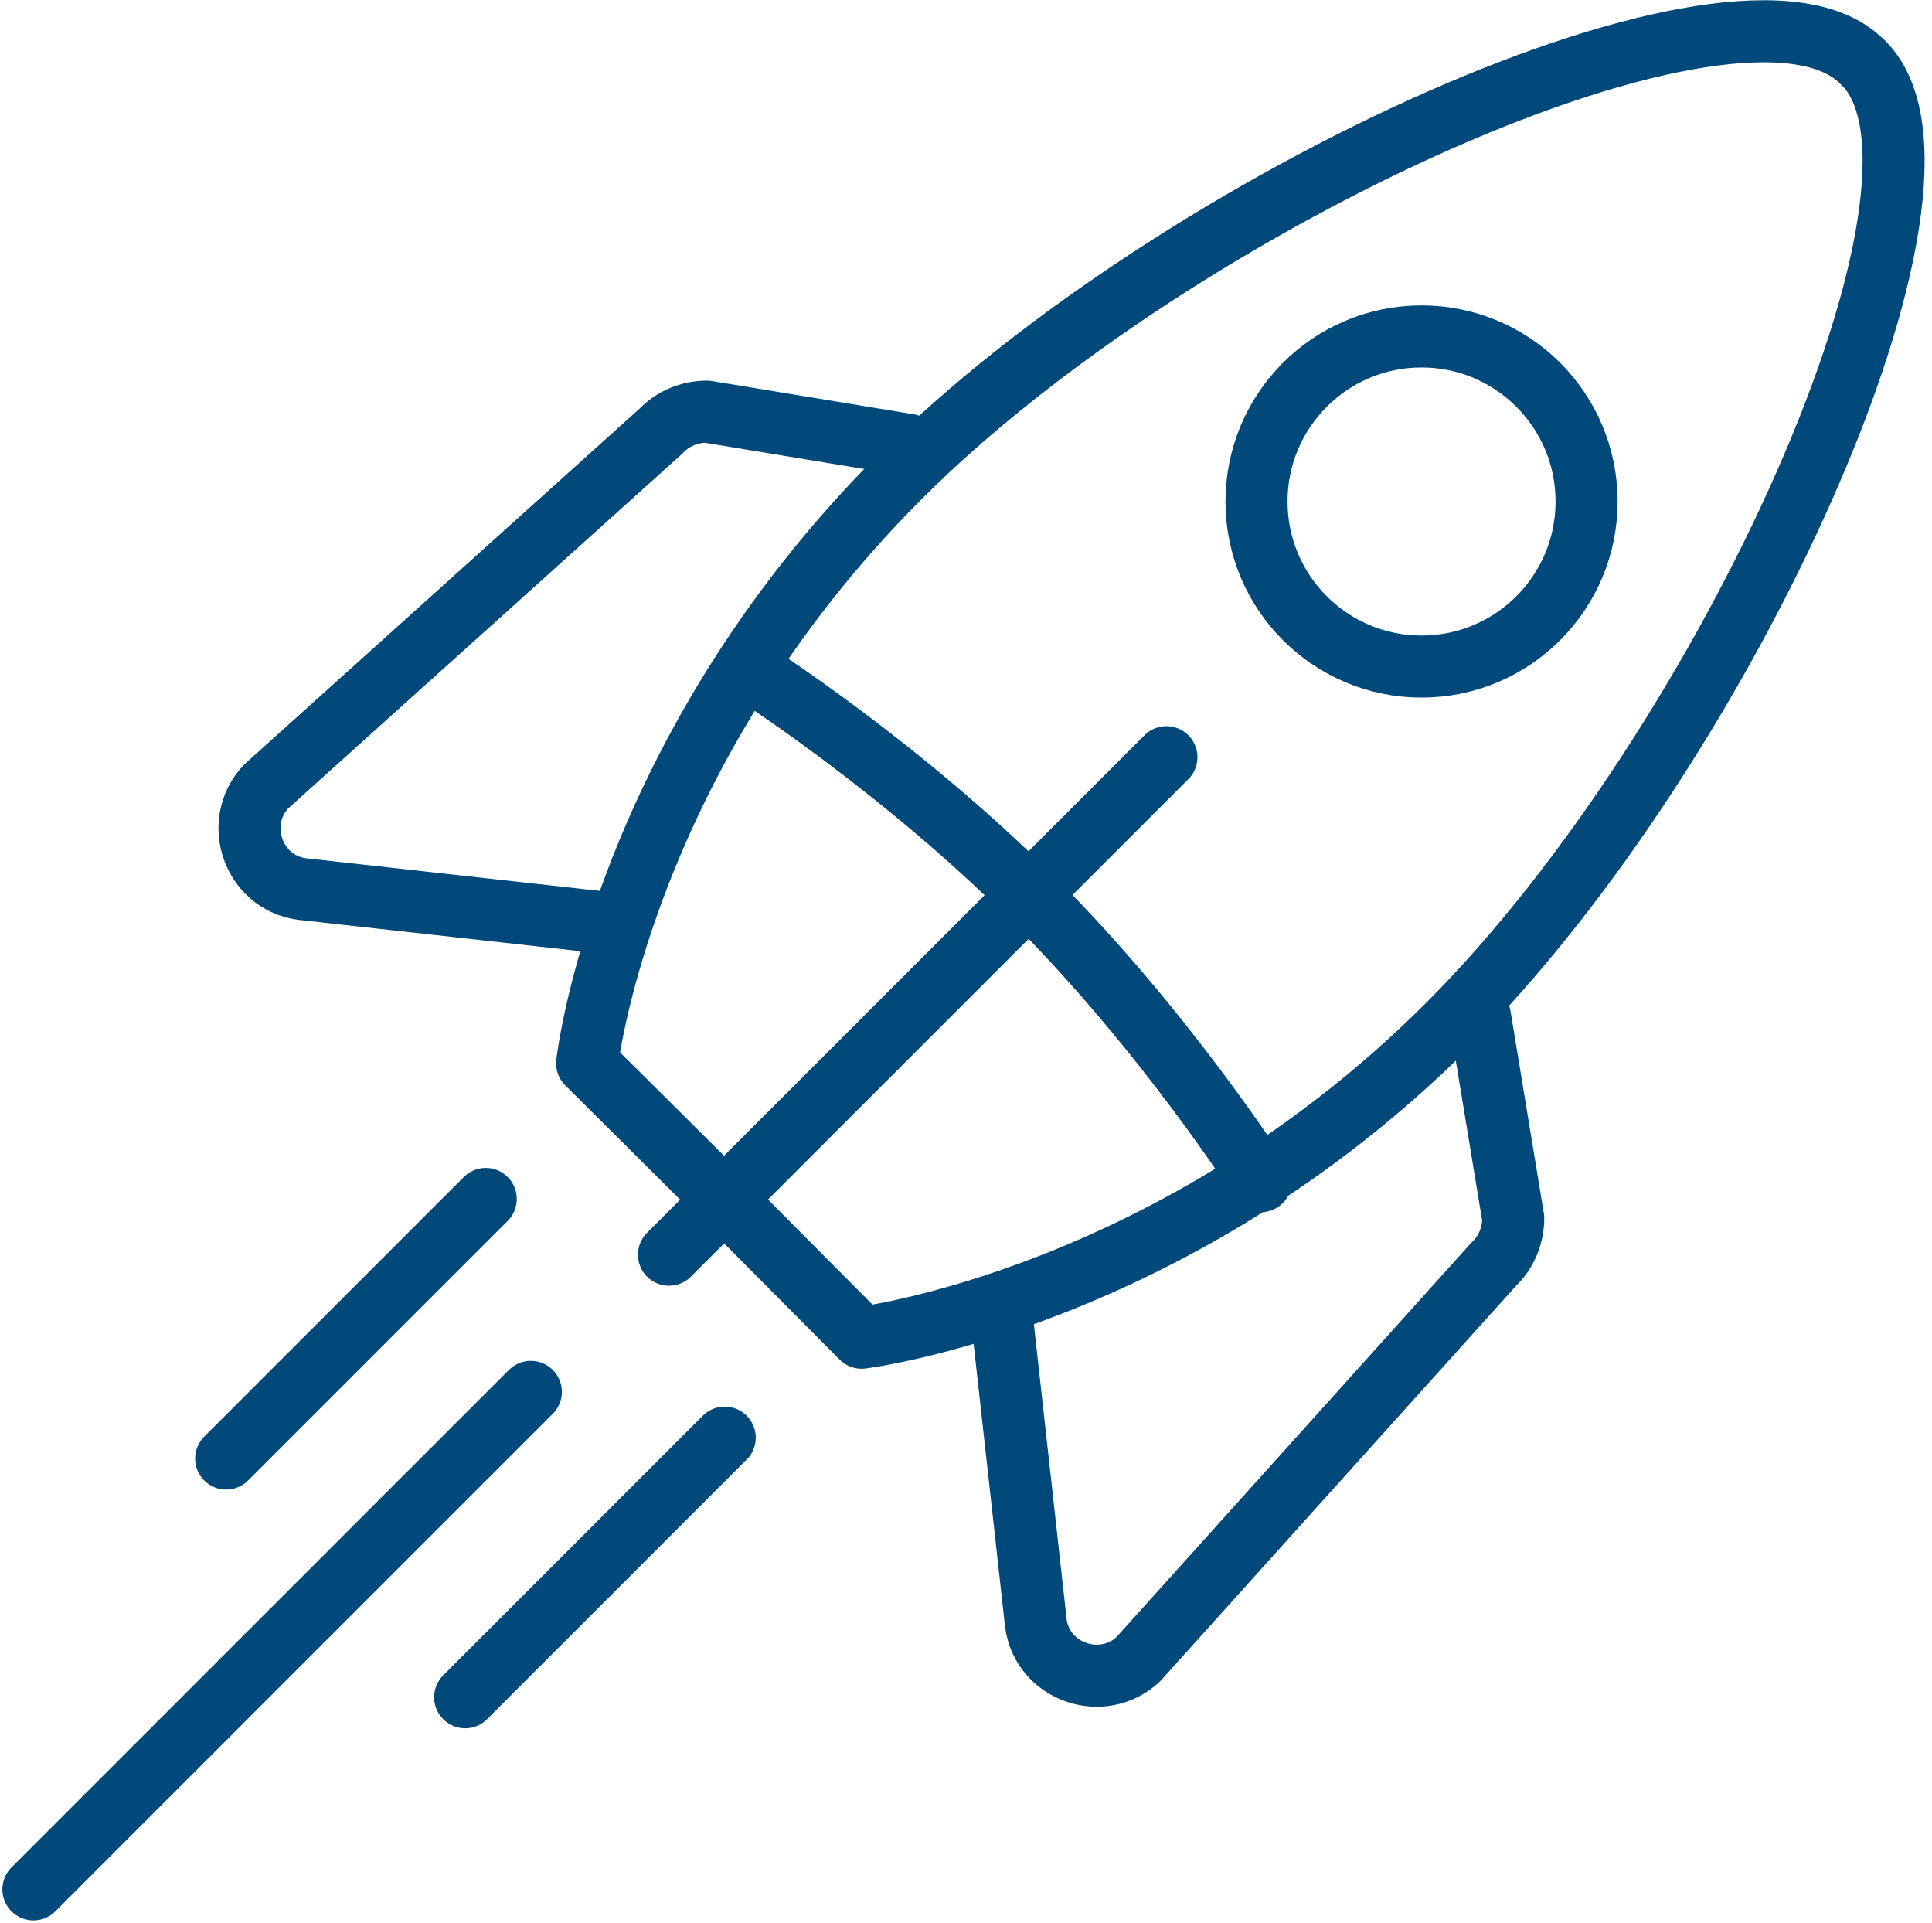
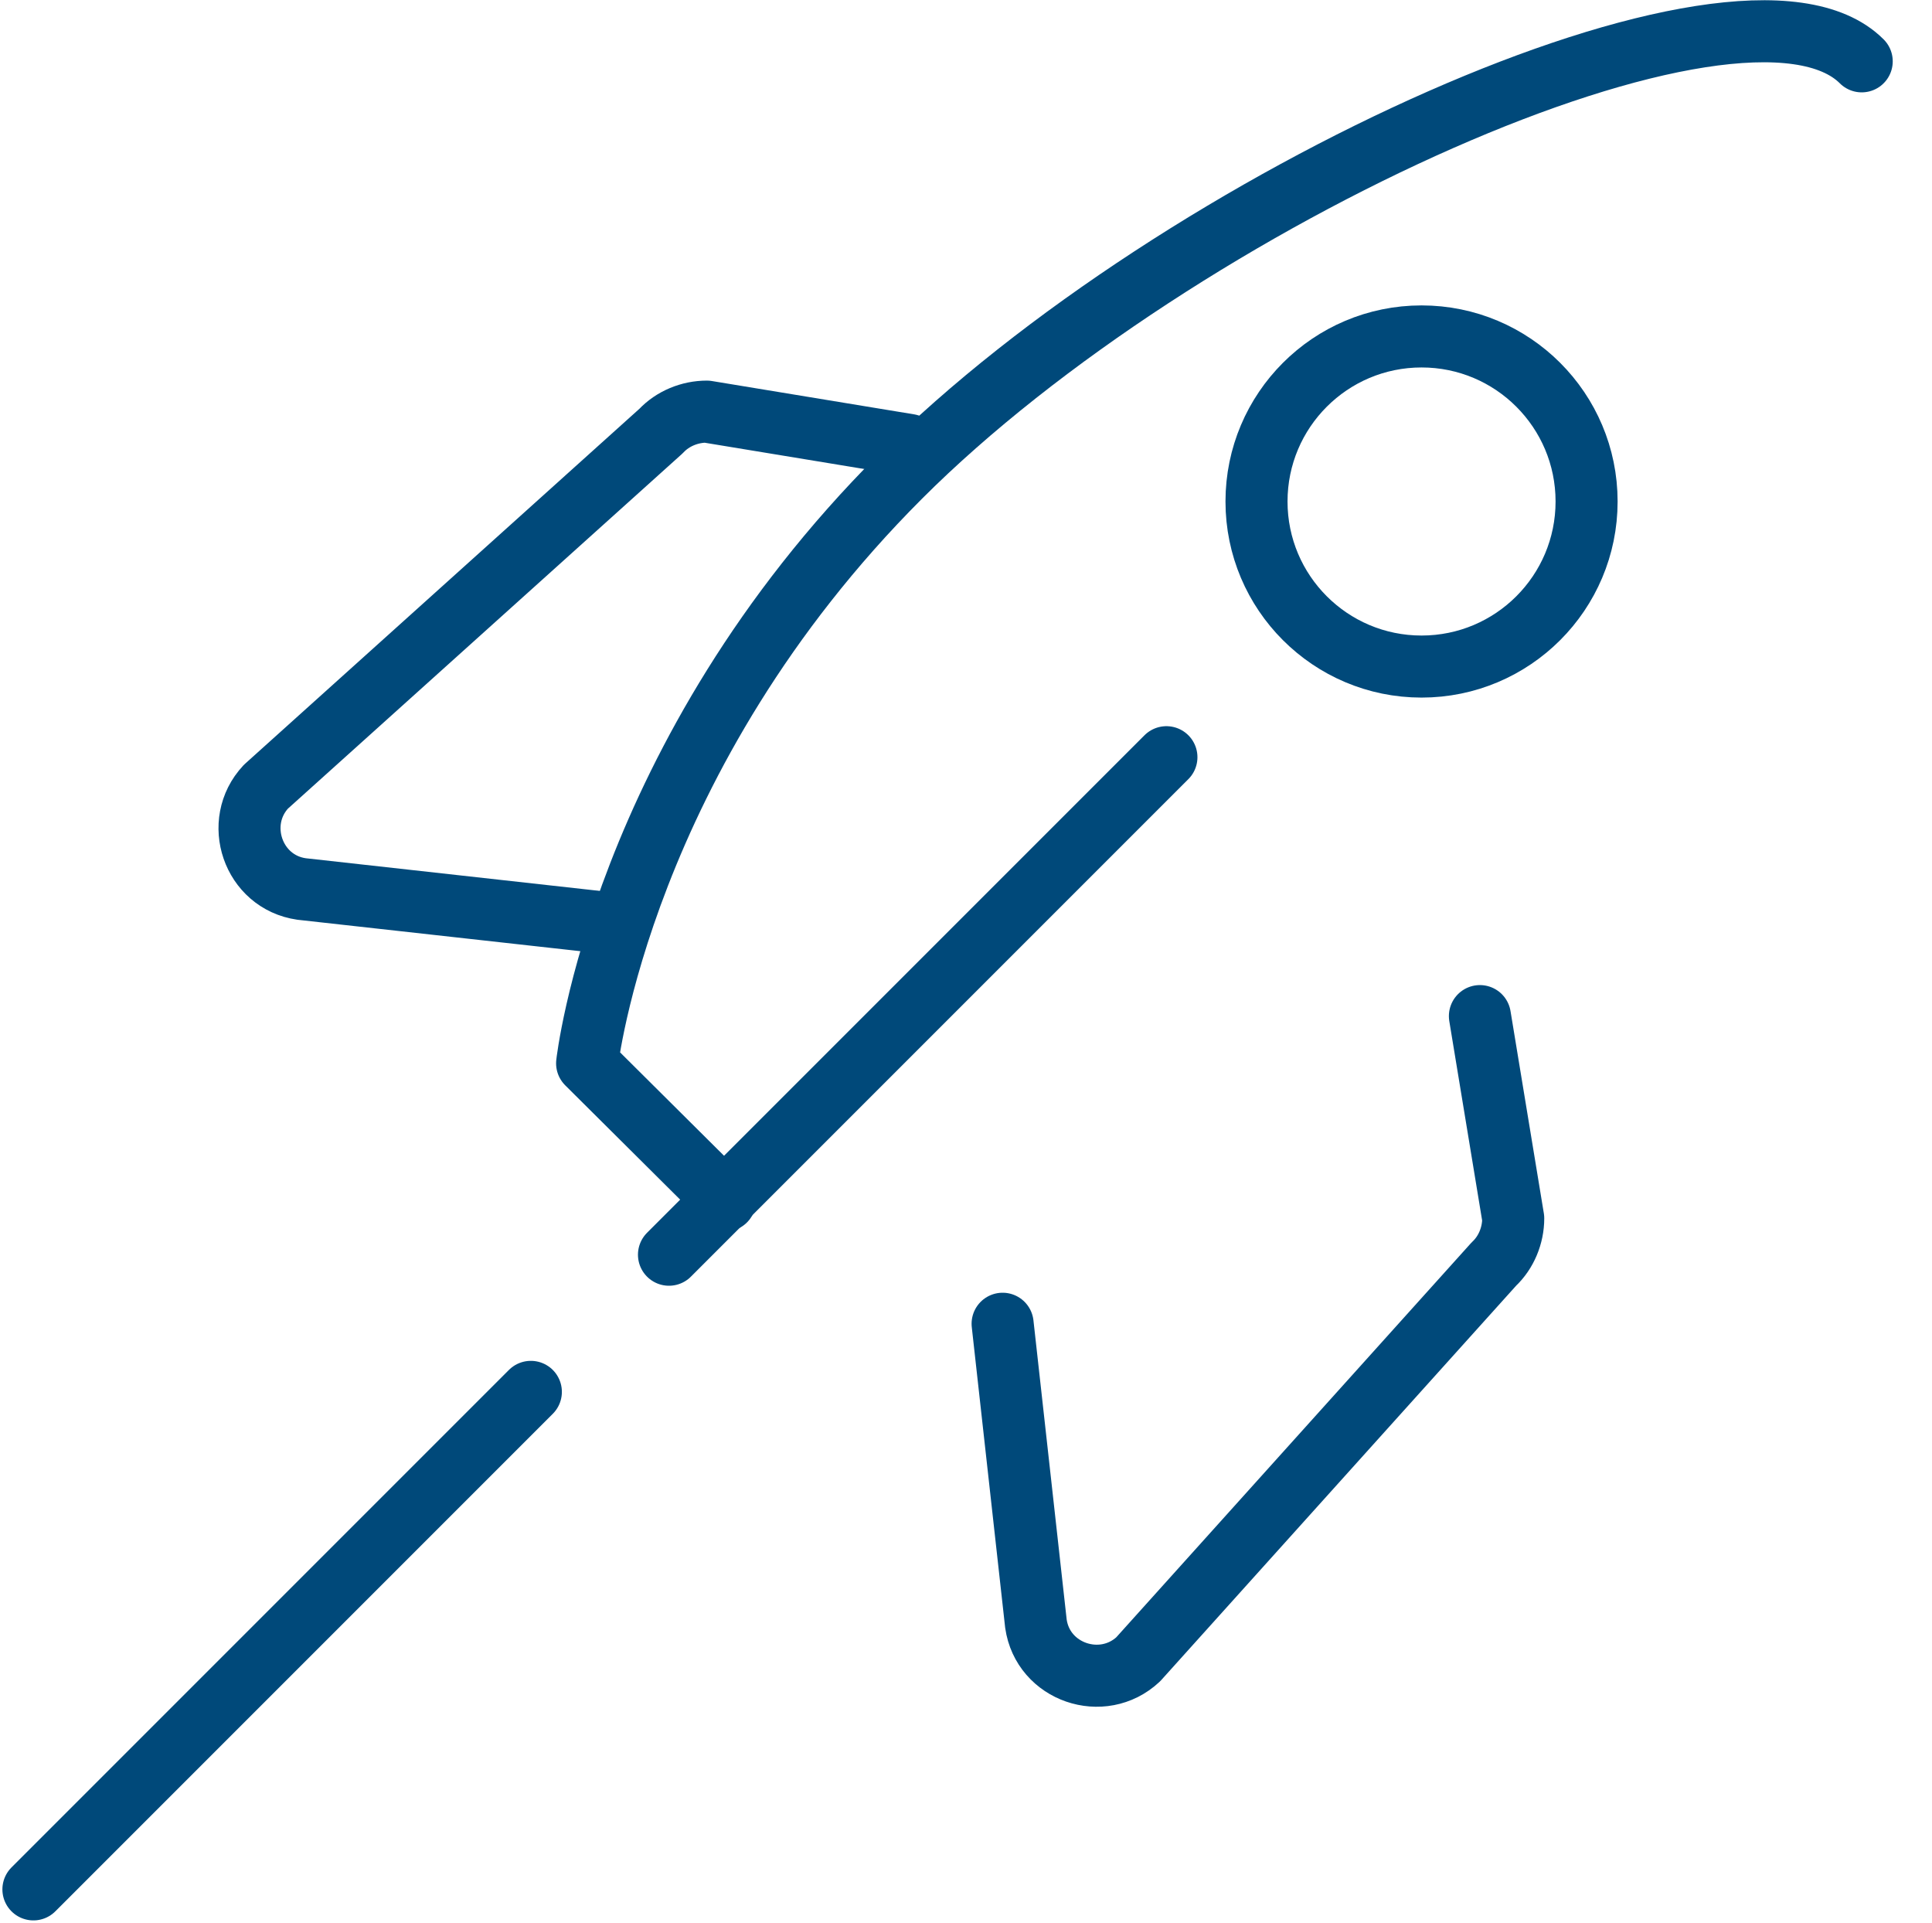
<svg xmlns="http://www.w3.org/2000/svg" width="213" height="212" viewBox="0 0 213 212" fill="none">
  <path d="M58.526 153.43L3.684 208.272" stroke="#00497A" stroke-width="6.84" stroke-linecap="round" stroke-linejoin="round" />
-   <path d="M53.554 132.164L24.936 160.781" stroke="#00497A" stroke-width="6.84" stroke-linecap="round" stroke-linejoin="round" />
-   <path d="M79.901 158.477L51.284 187.094" stroke="#00497A" stroke-width="6.84" stroke-linecap="round" stroke-linejoin="round" />
  <path d="M156.724 73.477C166.773 73.477 174.919 65.33 174.919 55.281C174.919 45.232 166.773 37.086 156.724 37.086C146.675 37.086 138.528 45.232 138.528 55.281C138.528 65.33 146.675 73.477 156.724 73.477Z" stroke="#00497A" stroke-width="6.84" stroke-linecap="round" stroke-linejoin="round" />
  <path d="M205.251 6.761C192.096 -6.394 129.993 21.796 99.24 52.549C68.487 83.301 64.728 117.215 64.728 117.215L79.934 132.335" stroke="#00497A" stroke-width="6.84" stroke-linecap="round" stroke-linejoin="round" />
-   <path d="M205.45 6.938C218.606 20.093 190.416 82.196 159.663 112.949C129.337 143.274 94.997 147.46 94.997 147.46L79.877 132.255" stroke="#00497A" stroke-width="6.84" stroke-linecap="round" stroke-linejoin="round" />
  <path d="M66.306 101.669L33.247 97.996C27.866 97.227 25.645 90.65 29.318 86.72L72.884 47.511C74.165 46.144 76.045 45.375 77.924 45.375L100.22 49.048" stroke="#00497A" stroke-width="6.84" stroke-linecap="round" stroke-linejoin="round" />
  <path d="M110.536 145.921L114.209 178.98C114.978 184.362 121.556 186.583 125.485 182.91L164.695 139.343C166.062 138.062 166.831 136.183 166.831 134.303L163.157 112.008" stroke="#00497A" stroke-width="6.84" stroke-linecap="round" stroke-linejoin="round" />
-   <path d="M82.797 73.992C82.797 73.992 99.198 84.414 113.891 99.107C128.584 113.8 139.006 130.201 139.006 130.201" stroke="#00497A" stroke-width="6.84" stroke-linecap="round" stroke-linejoin="round" />
  <path d="M128.596 83.469L73.754 138.311" stroke="#00497A" stroke-width="6.84" stroke-linecap="round" stroke-linejoin="round" />
</svg>